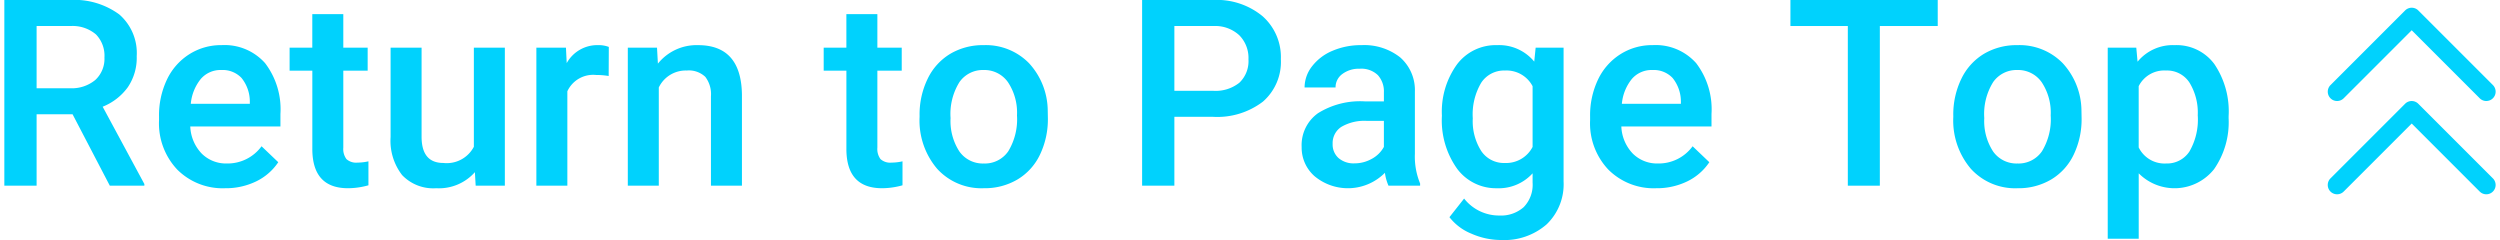
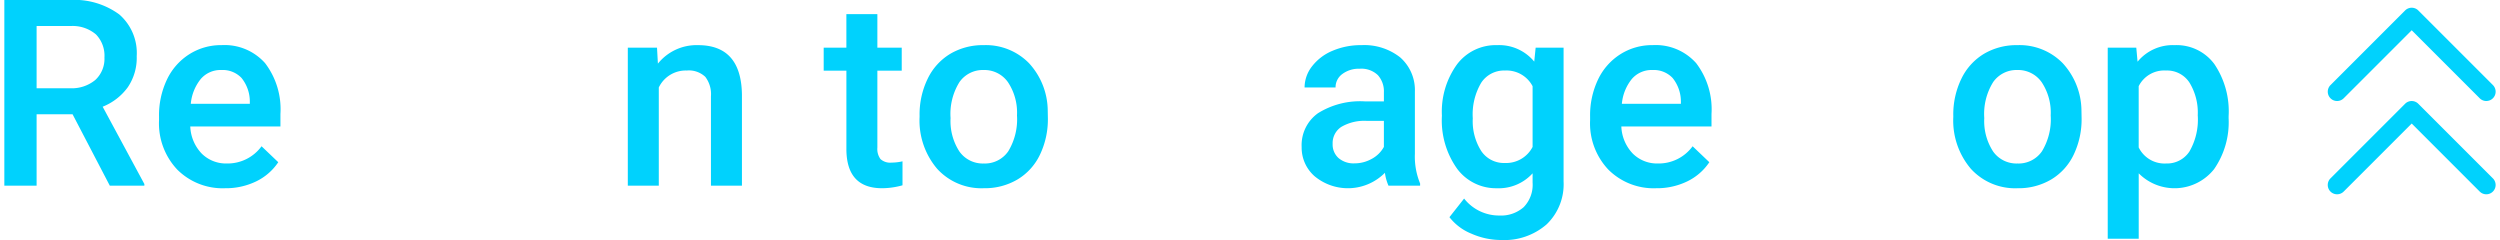
<svg xmlns="http://www.w3.org/2000/svg" viewBox="0 0 186.849 18" width="125" height="12">
  <defs>
    <style>.cls-1{fill:#00d2fd;}</style>
  </defs>
  <title>アセット 4</title>
  <g id="レイヤー_2" data-name="レイヤー 2">
    <g id="レイヤー_1-2" data-name="レイヤー 1">
      <path class="cls-1" d="M5.117,8.57H2.42v5.356H0V0H4.897A5.701,5.701,0,0,1,8.617,1.081,3.829,3.829,0,0,1,9.928,4.211a3.911,3.911,0,0,1-.675,2.341,4.287,4.287,0,0,1-1.879,1.451l3.128,5.799v.124H7.91ZM2.42,6.618H4.906a2.767,2.767,0,0,0,1.913-.618A2.151,2.151,0,0,0,7.508,4.314a2.29,2.29,0,0,0-.635-1.731,2.701,2.701,0,0,0-1.899-.631H2.42Z" />
      <path class="cls-1" d="M16.556,14.117a4.806,4.806,0,0,1-3.581-1.392,5.046,5.046,0,0,1-1.373-3.705V8.732a6.225,6.225,0,0,1,.597-2.77,4.553,4.553,0,0,1,1.679-1.898,4.428,4.428,0,0,1,2.41-.679,4.065,4.065,0,0,1,3.267,1.349A5.705,5.705,0,0,1,20.707,8.55v.937h-6.762a3.108,3.108,0,0,0,.855,2.028,2.574,2.574,0,0,0,1.89.746,3.148,3.148,0,0,0,2.601-1.291l1.253,1.196a4.18,4.18,0,0,1-1.659,1.439A5.195,5.195,0,0,1,16.556,14.117Zm-.277-8.866a1.952,1.952,0,0,0-1.544.669,3.45,3.45,0,0,0-.751,1.865h4.428V7.613a2.823,2.823,0,0,0-.622-1.765A1.946,1.946,0,0,0,16.278,5.251Z" />
-       <path class="cls-1" d="M25.422,1.062V3.577h1.827V5.299H25.422v5.777a1.273,1.273,0,0,0,.234.855,1.086,1.086,0,0,0,.838.264,3.635,3.635,0,0,0,.813-.096v1.798a5.742,5.742,0,0,1-1.53.22q-2.679,0-2.678-2.955V5.299H21.395V3.577h1.702V1.062Z" />
-       <path class="cls-1" d="M35.292,12.912a3.604,3.604,0,0,1-2.908,1.205,3.219,3.219,0,0,1-2.55-.985,4.194,4.194,0,0,1-.865-2.85V3.577h2.324v6.676q0,1.97,1.635,1.97a2.298,2.298,0,0,0,2.286-1.215V3.577h2.324V13.926H35.35Z" />
-       <path class="cls-1" d="M45.325,5.7a5.654,5.654,0,0,0-.947-.077,2.131,2.131,0,0,0-2.152,1.224v7.078H39.902V3.577h2.219l.057,1.157a2.619,2.619,0,0,1,2.334-1.349,2.158,2.158,0,0,1,.823.134Z" />
      <path class="cls-1" d="M48.95,3.577l.067,1.196a3.72,3.72,0,0,1,3.013-1.387q3.232,0,3.29,3.701v6.838H52.996V7.221a2.137,2.137,0,0,0-.425-1.459,1.793,1.793,0,0,0-1.392-.473A2.239,2.239,0,0,0,49.084,6.561v7.365H46.76V3.577Z" />
      <path class="cls-1" d="M65.477,1.062V3.577h1.827V5.299H65.477v5.777a1.273,1.273,0,0,0,.234.855,1.086,1.086,0,0,0,.838.264,3.635,3.635,0,0,0,.813-.096v1.798a5.742,5.742,0,0,1-1.53.22q-2.679,0-2.678-2.955V5.299H61.451V3.577H63.153V1.062Z" />
      <path class="cls-1" d="M68.643,8.656a6.105,6.105,0,0,1,.603-2.741,4.403,4.403,0,0,1,1.693-1.875,4.777,4.777,0,0,1,2.506-.654A4.524,4.524,0,0,1,76.845,4.734a5.306,5.306,0,0,1,1.41,3.577l.01.545a6.141,6.141,0,0,1-.589,2.735,4.334,4.334,0,0,1-1.683,1.865,4.801,4.801,0,0,1-2.529.66,4.485,4.485,0,0,1-3.505-1.459,5.582,5.582,0,0,1-1.316-3.887Zm2.324.201a4.169,4.169,0,0,0,.66,2.5,2.146,2.146,0,0,0,1.836.905,2.124,2.124,0,0,0,1.832-.918,4.614,4.614,0,0,0,.654-2.688,4.124,4.124,0,0,0-.674-2.487,2.155,2.155,0,0,0-1.832-.918,2.134,2.134,0,0,0-1.808.903A4.516,4.516,0,0,0,70.967,8.857Z" />
-       <path class="cls-1" d="M87.752,8.761v5.165H85.333V0h5.327a5.384,5.384,0,0,1,3.707,1.216,4.09,4.09,0,0,1,1.372,3.216,3.953,3.953,0,0,1-1.344,3.189,5.643,5.643,0,0,1-3.763,1.14Zm0-1.951h2.908a2.859,2.859,0,0,0,1.97-.608,2.231,2.231,0,0,0,.679-1.754,2.409,2.409,0,0,0-.689-1.804,2.652,2.652,0,0,0-1.894-.693h-2.974Z" />
      <path class="cls-1" d="M103.811,13.926a3.585,3.585,0,0,1-.268-.966,3.91,3.91,0,0,1-5.26.268,2.845,2.845,0,0,1-.985-2.2,2.939,2.939,0,0,1,1.23-2.54,5.959,5.959,0,0,1,3.514-.884h1.425V6.925a1.817,1.817,0,0,0-.45-1.287,1.784,1.784,0,0,0-1.368-.482,2.052,2.052,0,0,0-1.301.396,1.231,1.231,0,0,0-.507,1.01H97.518A2.583,2.583,0,0,1,98.082,4.968a3.758,3.758,0,0,1,1.536-1.161,5.372,5.372,0,0,1,2.166-.421,4.345,4.345,0,0,1,2.898.913,3.259,3.259,0,0,1,1.109,2.569v4.667a5.298,5.298,0,0,0,.392,2.228v.163Zm-2.554-1.674a2.645,2.645,0,0,0,1.295-.335,2.238,2.238,0,0,0,.914-.899V9.067H102.214a3.418,3.418,0,0,0-1.942.45,1.456,1.456,0,0,0-.65,1.272,1.361,1.361,0,0,0,.444,1.066A1.724,1.724,0,0,0,101.257,12.252Z" />
      <path class="cls-1" d="M107.818,8.675a6.048,6.048,0,0,1,1.134-3.85,3.635,3.635,0,0,1,3.007-1.439,3.409,3.409,0,0,1,2.783,1.234L114.848,3.577h2.095V13.61a4.167,4.167,0,0,1-1.268,3.214A4.824,4.824,0,0,1,112.256,18a5.518,5.518,0,0,1-2.224-.474,3.954,3.954,0,0,1-1.649-1.238l1.1-1.396a3.326,3.326,0,0,0,2.64,1.272,2.566,2.566,0,0,0,1.827-.627,2.398,2.398,0,0,0,.669-1.84v-.698a3.421,3.421,0,0,1-2.678,1.119,3.629,3.629,0,0,1-2.969-1.444A6.244,6.244,0,0,1,107.818,8.675Zm2.315.201a4.158,4.158,0,0,0,.637,2.453,2.041,2.041,0,0,0,1.764.895,2.236,2.236,0,0,0,2.085-1.205V6.465a2.205,2.205,0,0,0-2.066-1.176,2.049,2.049,0,0,0-1.783.909A4.655,4.655,0,0,0,110.133,8.876Z" />
      <path class="cls-1" d="M123.886,14.117a4.806,4.806,0,0,1-3.581-1.392A5.046,5.046,0,0,1,118.932,9.019V8.732a6.225,6.225,0,0,1,.597-2.77,4.553,4.553,0,0,1,1.679-1.898,4.428,4.428,0,0,1,2.41-.679,4.065,4.065,0,0,1,3.267,1.349,5.705,5.705,0,0,1,1.152,3.816v.937h-6.762a3.108,3.108,0,0,0,.855,2.028,2.574,2.574,0,0,0,1.89.746,3.148,3.148,0,0,0,2.601-1.291l1.253,1.196a4.18,4.18,0,0,1-1.659,1.439A5.195,5.195,0,0,1,123.886,14.117Zm-.277-8.866a1.952,1.952,0,0,0-1.544.669,3.45,3.45,0,0,0-.751,1.865h4.428V7.613a2.823,2.823,0,0,0-.622-1.765A1.946,1.946,0,0,0,123.609,5.251Z" />
-       <path class="cls-1" d="M145.004,1.951h-4.342v11.975h-2.401V1.951h-4.304V0h11.047Z" />
      <path class="cls-1" d="M146.171,8.656a6.105,6.105,0,0,1,.603-2.741,4.403,4.403,0,0,1,1.693-1.875,4.777,4.777,0,0,1,2.506-.654,4.524,4.524,0,0,1,3.401,1.349,5.306,5.306,0,0,1,1.41,3.577l.01.545a6.141,6.141,0,0,1-.589,2.735,4.334,4.334,0,0,1-1.683,1.865,4.801,4.801,0,0,1-2.529.66,4.485,4.485,0,0,1-3.505-1.459,5.582,5.582,0,0,1-1.316-3.887Zm2.324.201a4.169,4.169,0,0,0,.66,2.5,2.146,2.146,0,0,0,1.836.905,2.124,2.124,0,0,0,1.832-.918,4.614,4.614,0,0,0,.654-2.688,4.124,4.124,0,0,0-.674-2.487,2.155,2.155,0,0,0-1.832-.918,2.134,2.134,0,0,0-1.808.903A4.516,4.516,0,0,0,148.495,8.857Z" />
      <path class="cls-1" d="M166.82,8.857a6.159,6.159,0,0,1-1.09,3.83,3.787,3.787,0,0,1-5.652.312v4.906h-2.324V3.577h2.142l.096,1.052a3.411,3.411,0,0,1,2.783-1.243,3.525,3.525,0,0,1,2.969,1.41,6.32,6.32,0,0,1,1.077,3.917Zm-2.315-.201a4.304,4.304,0,0,0-.618-2.458,2.001,2.001,0,0,0-1.764-.909,2.139,2.139,0,0,0-2.047,1.176v4.591a2.158,2.158,0,0,0,2.066,1.205,2.004,2.004,0,0,0,1.737-.895A4.757,4.757,0,0,0,164.506,8.656Z" />
      <path class="cls-1" d="M186.149,7.576a.697.697,0,0,1-.495-.205l-5.102-5.102L175.451,7.371a.699.699,0,1,1-.989-.989L180.058.785a.699.699,0,0,1,.989,0l5.596,5.596a.7.7,0,0,1-.495,1.194Z" />
      <path class="cls-1" d="M186.149,14.572a.697.697,0,0,1-.495-.205l-5.102-5.102-5.102,5.102a.699.699,0,1,1-.989-.989l5.596-5.596a.699.699,0,0,1,.989,0l5.596,5.596a.7.7,0,0,1-.495,1.194Z" />
    </g>
  </g>
</svg>